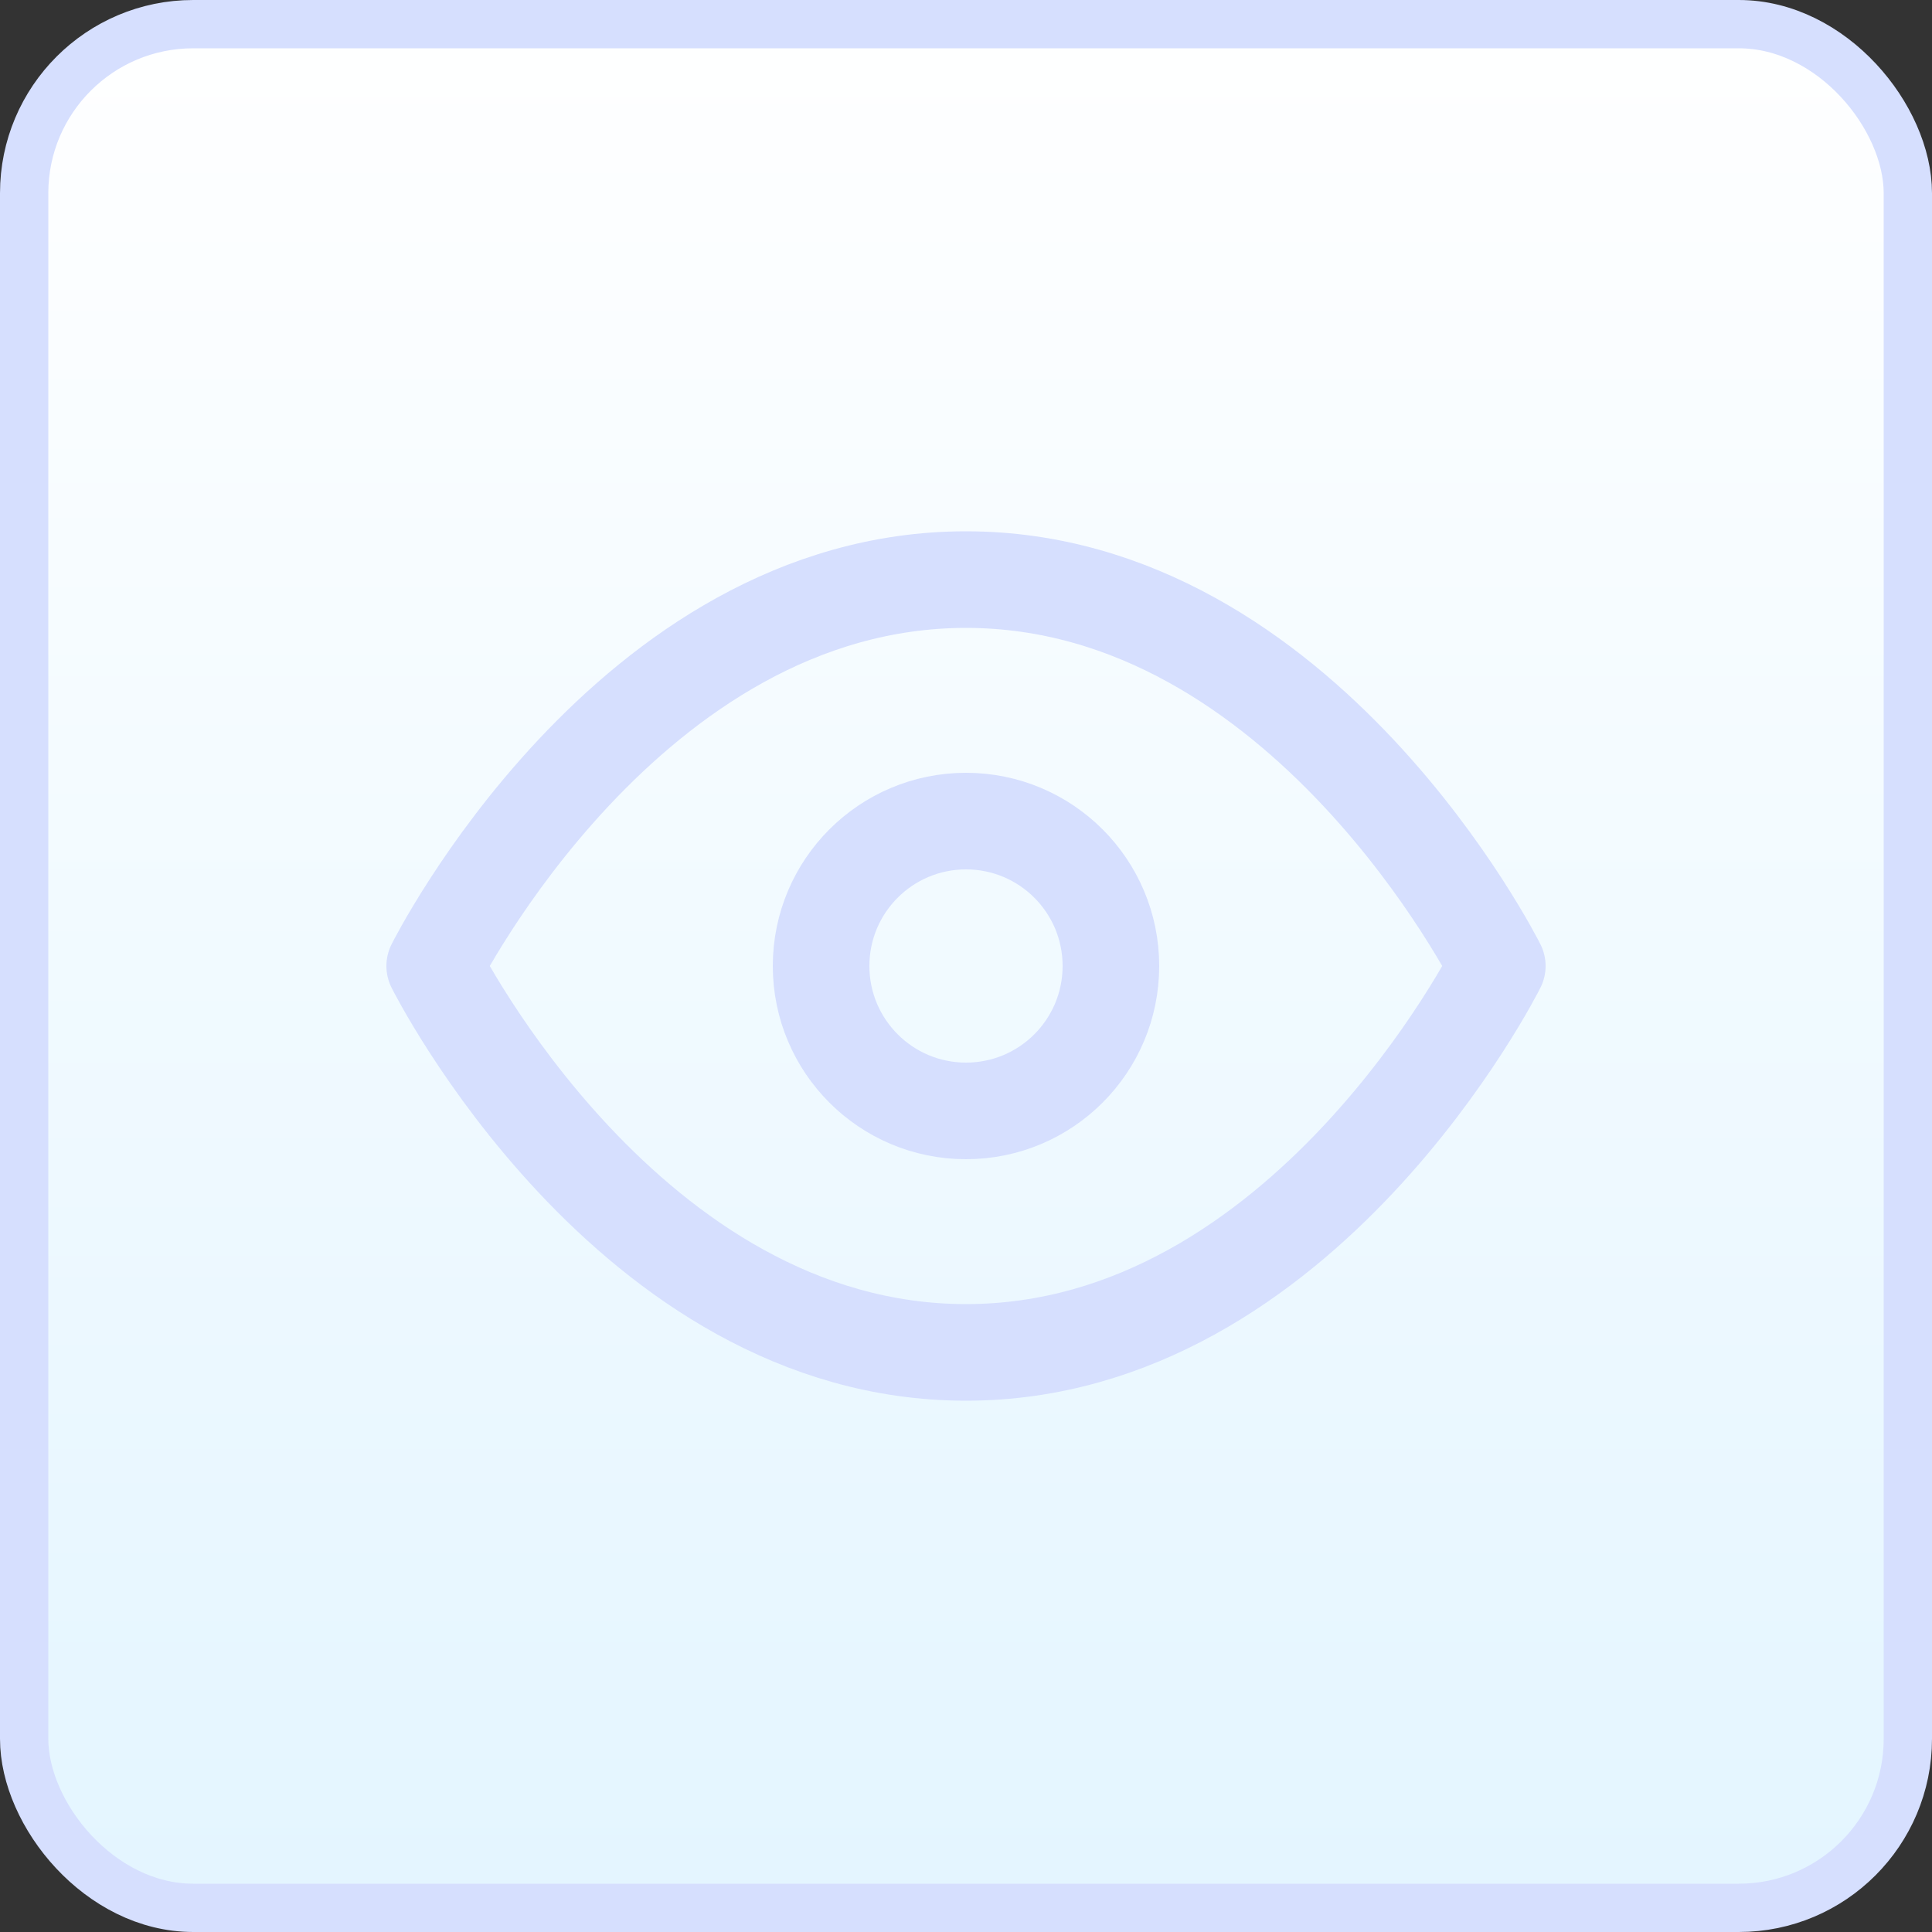
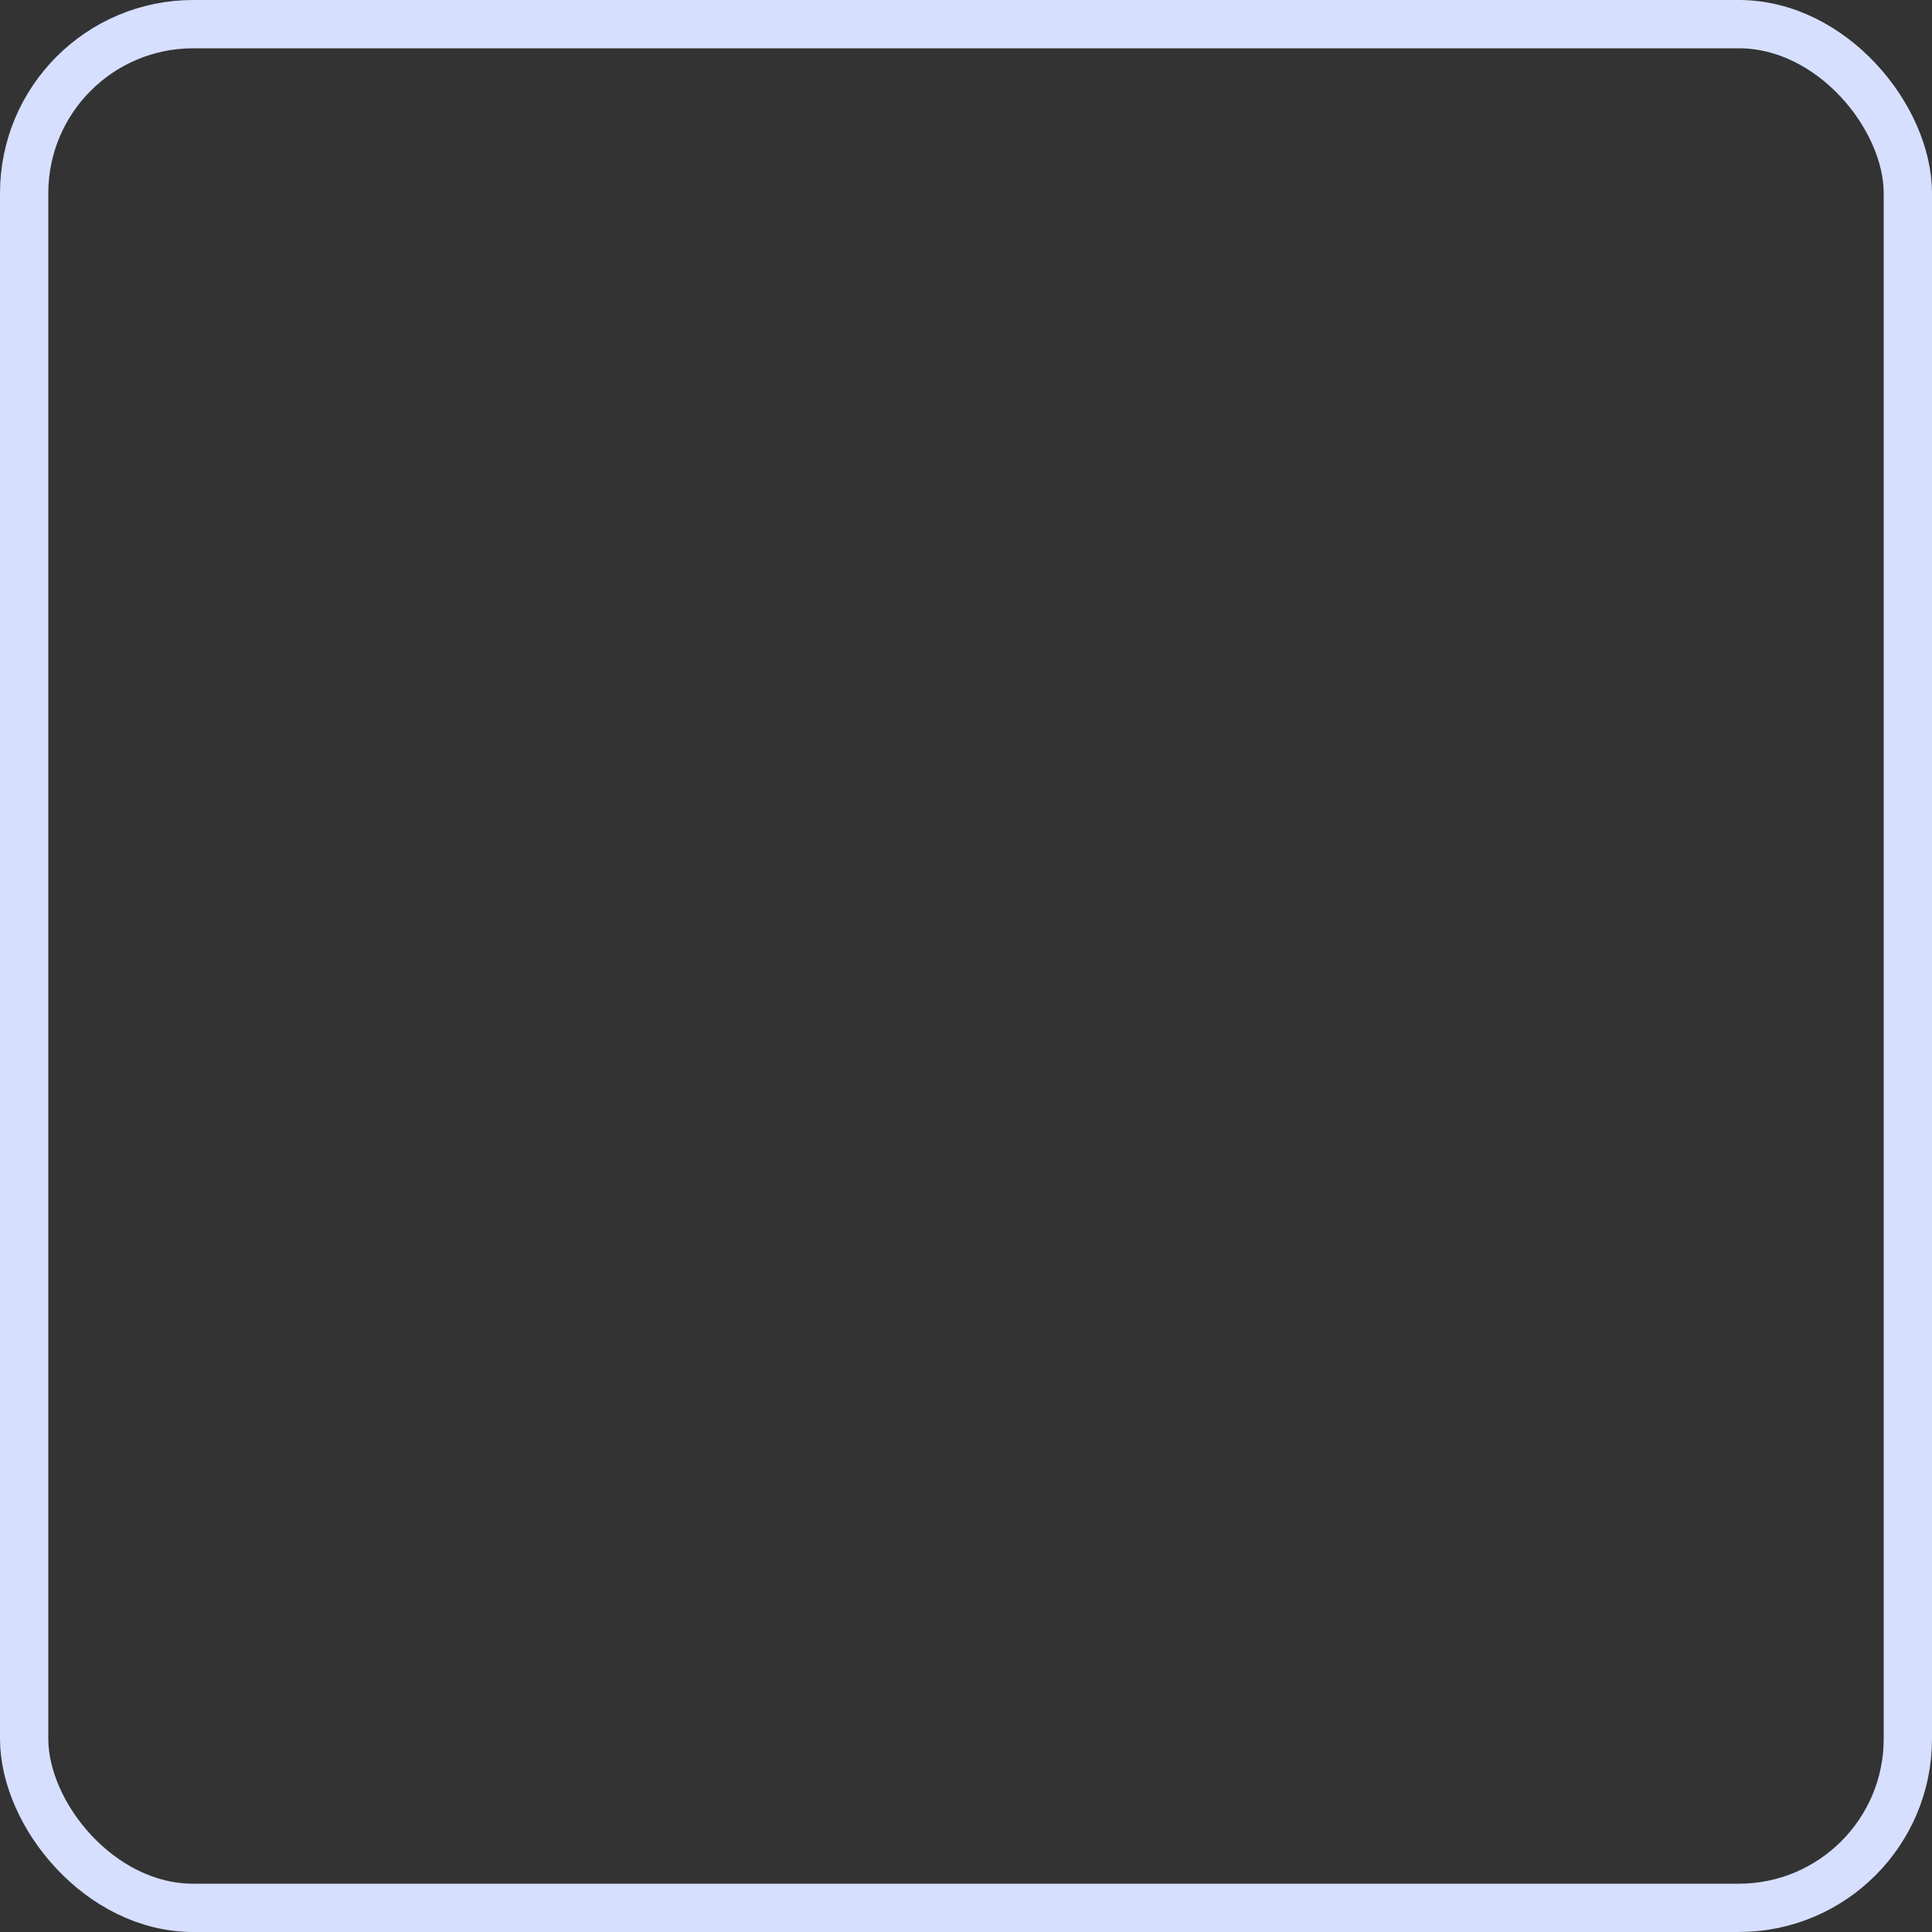
<svg xmlns="http://www.w3.org/2000/svg" width="40" height="40" viewBox="0 0 40 40" fill="none">
  <rect x="0" y="0" width="40" height="40" fill="#333333" stroke="none" />
-   <rect x="0.5" y="0.5" width="39" height="39" rx="3.5" fill="url(#paint0_linear_420_3558)" />
  <rect x="0.5" y="0.5" width="39" height="39" rx="3.5" stroke="#D6DFFE" />
-   <path d="M9 20C9 20 13 12 20 12C27 12 31 20 31 20C31 20 27 28 20 28C13 28 9 20 9 20Z" stroke="#D6DFFE" stroke-width="2" stroke-linecap="round" stroke-linejoin="round" />
-   <path d="M20 23C21.657 23 23 21.657 23 20C23 18.343 21.657 17 20 17C18.343 17 17 18.343 17 20C17 21.657 18.343 23 20 23Z" stroke="#D6DFFE" stroke-width="2" stroke-linecap="round" stroke-linejoin="round" />
  <defs>
    <linearGradient id="paint0_linear_420_3558" x1="20" y1="0" x2="20" y2="40" gradientUnits="userSpaceOnUse">
      <stop stop-color="white" />
      <stop offset="1" stop-color="#E3F5FF" />
    </linearGradient>
  </defs>
</svg>